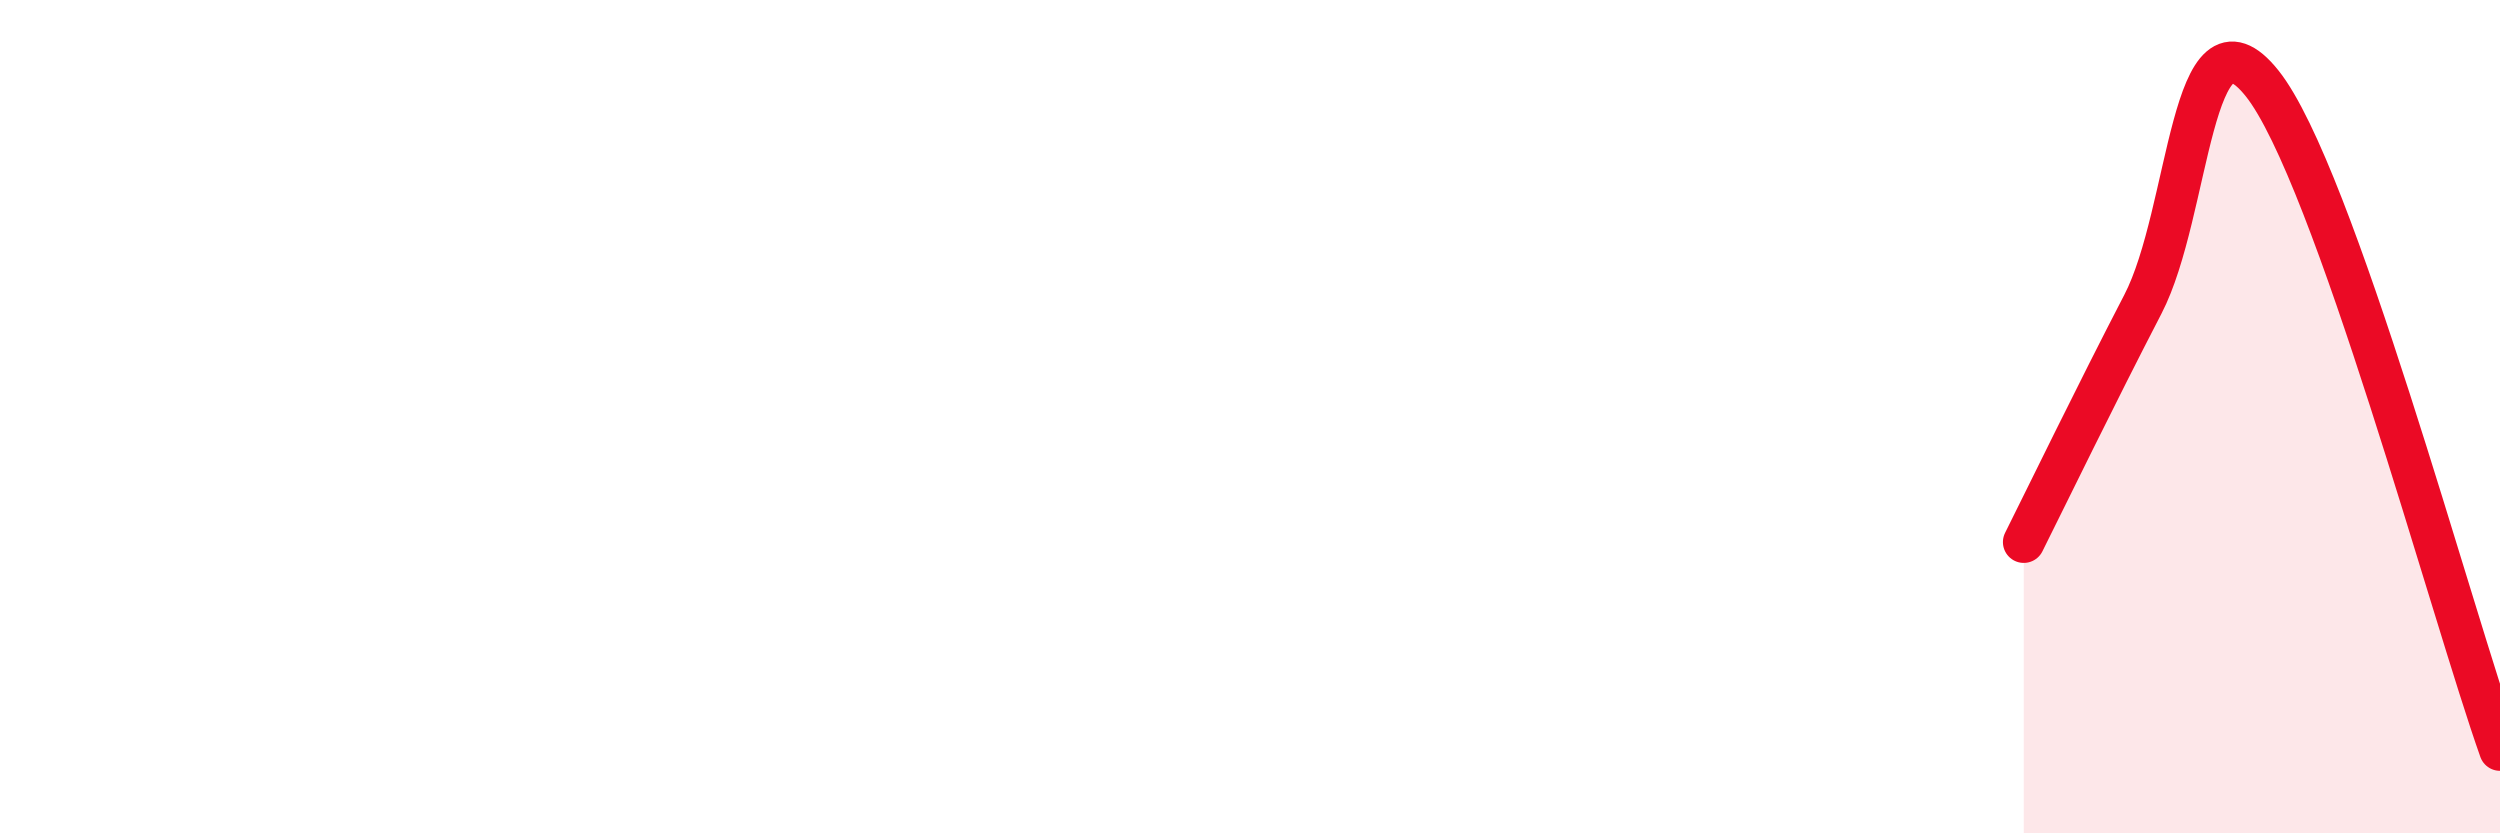
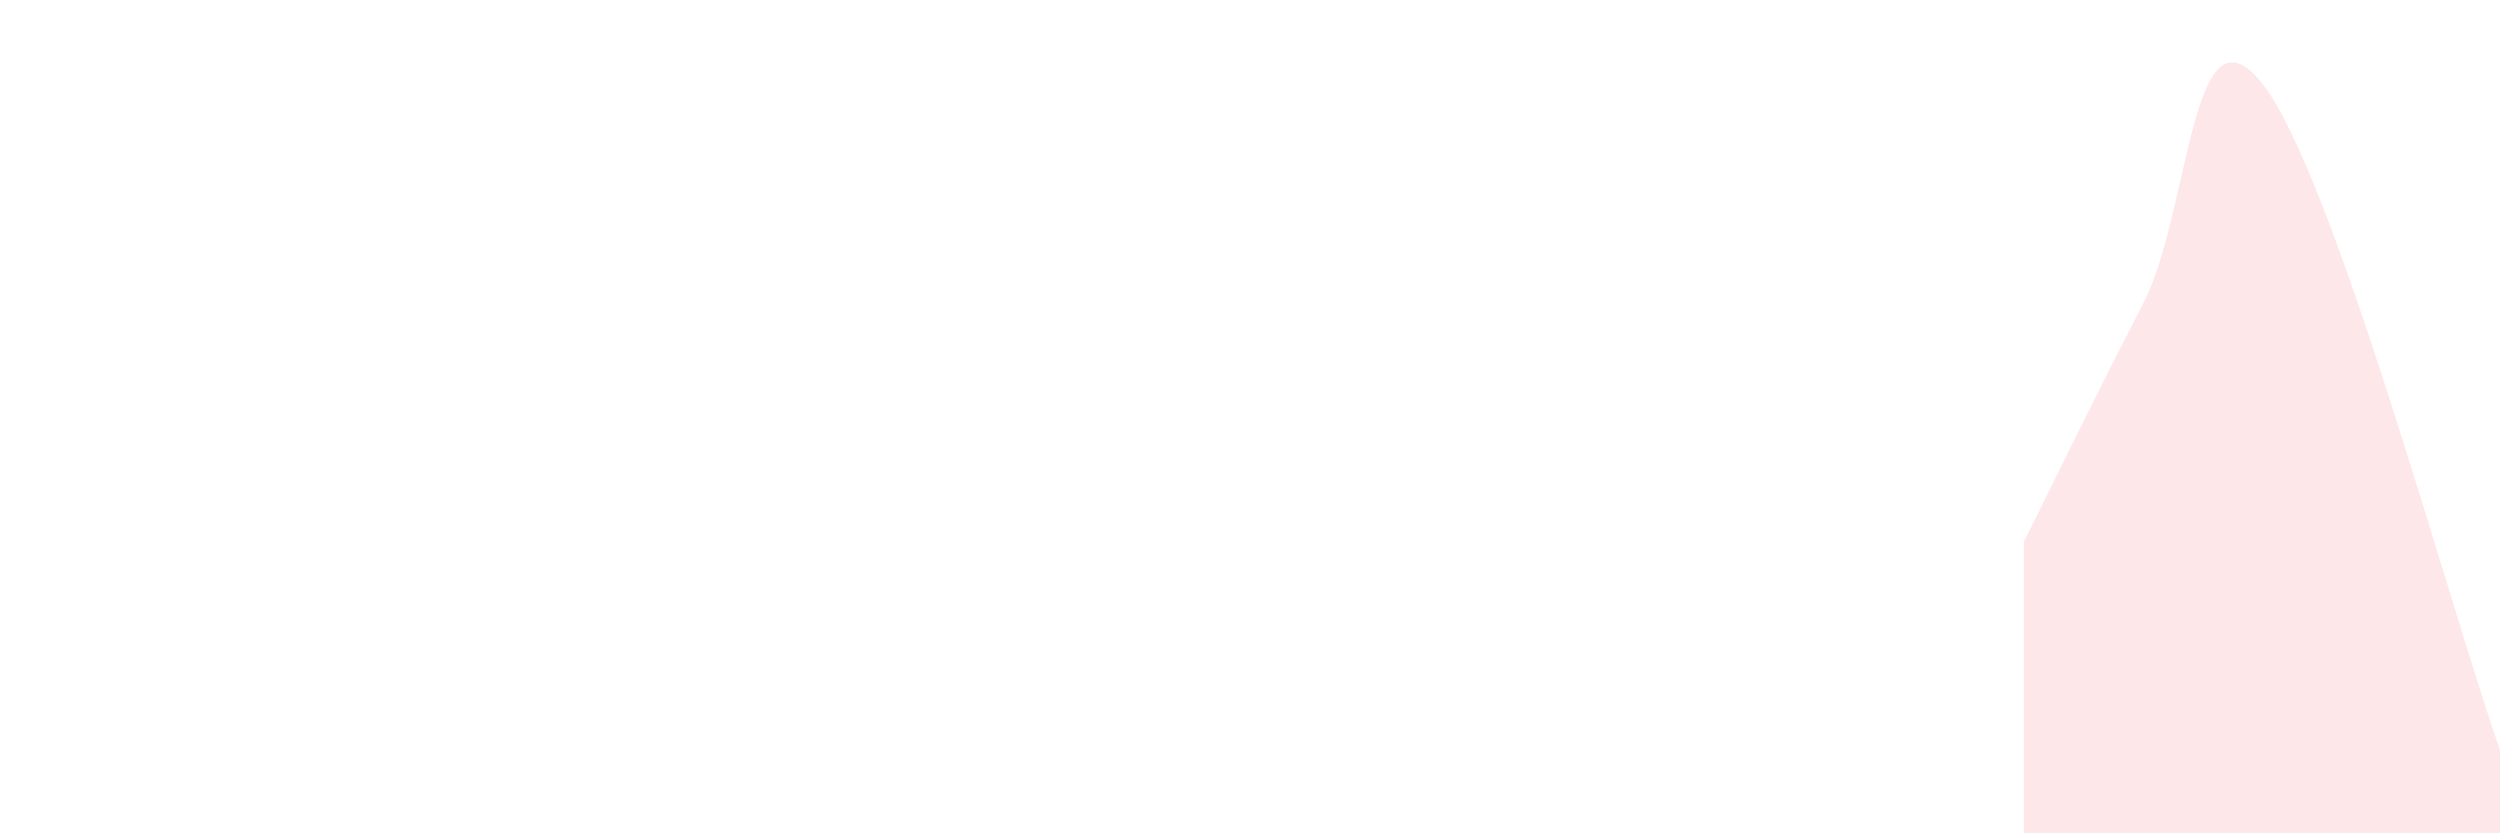
<svg xmlns="http://www.w3.org/2000/svg" width="60" height="20" viewBox="0 0 60 20">
  <path d="M 48.57,13.01 C 49.14,11.87 50.29,9.5 51.43,7.3 C 52.57,5.1 52.58,-0.14 54.29,2 C 56,4.14 58.86,14.8 60,18L60 20L48.57 20Z" fill="#EB0A25" opacity="0.1" stroke-linecap="round" stroke-linejoin="round" />
-   <path d="M 48.57,13.01 C 49.14,11.87 50.29,9.5 51.43,7.3 C 52.57,5.1 52.58,-0.14 54.29,2 C 56,4.14 58.86,14.8 60,18" stroke="#EB0A25" stroke-width="1" fill="none" stroke-linecap="round" stroke-linejoin="round" />
</svg>